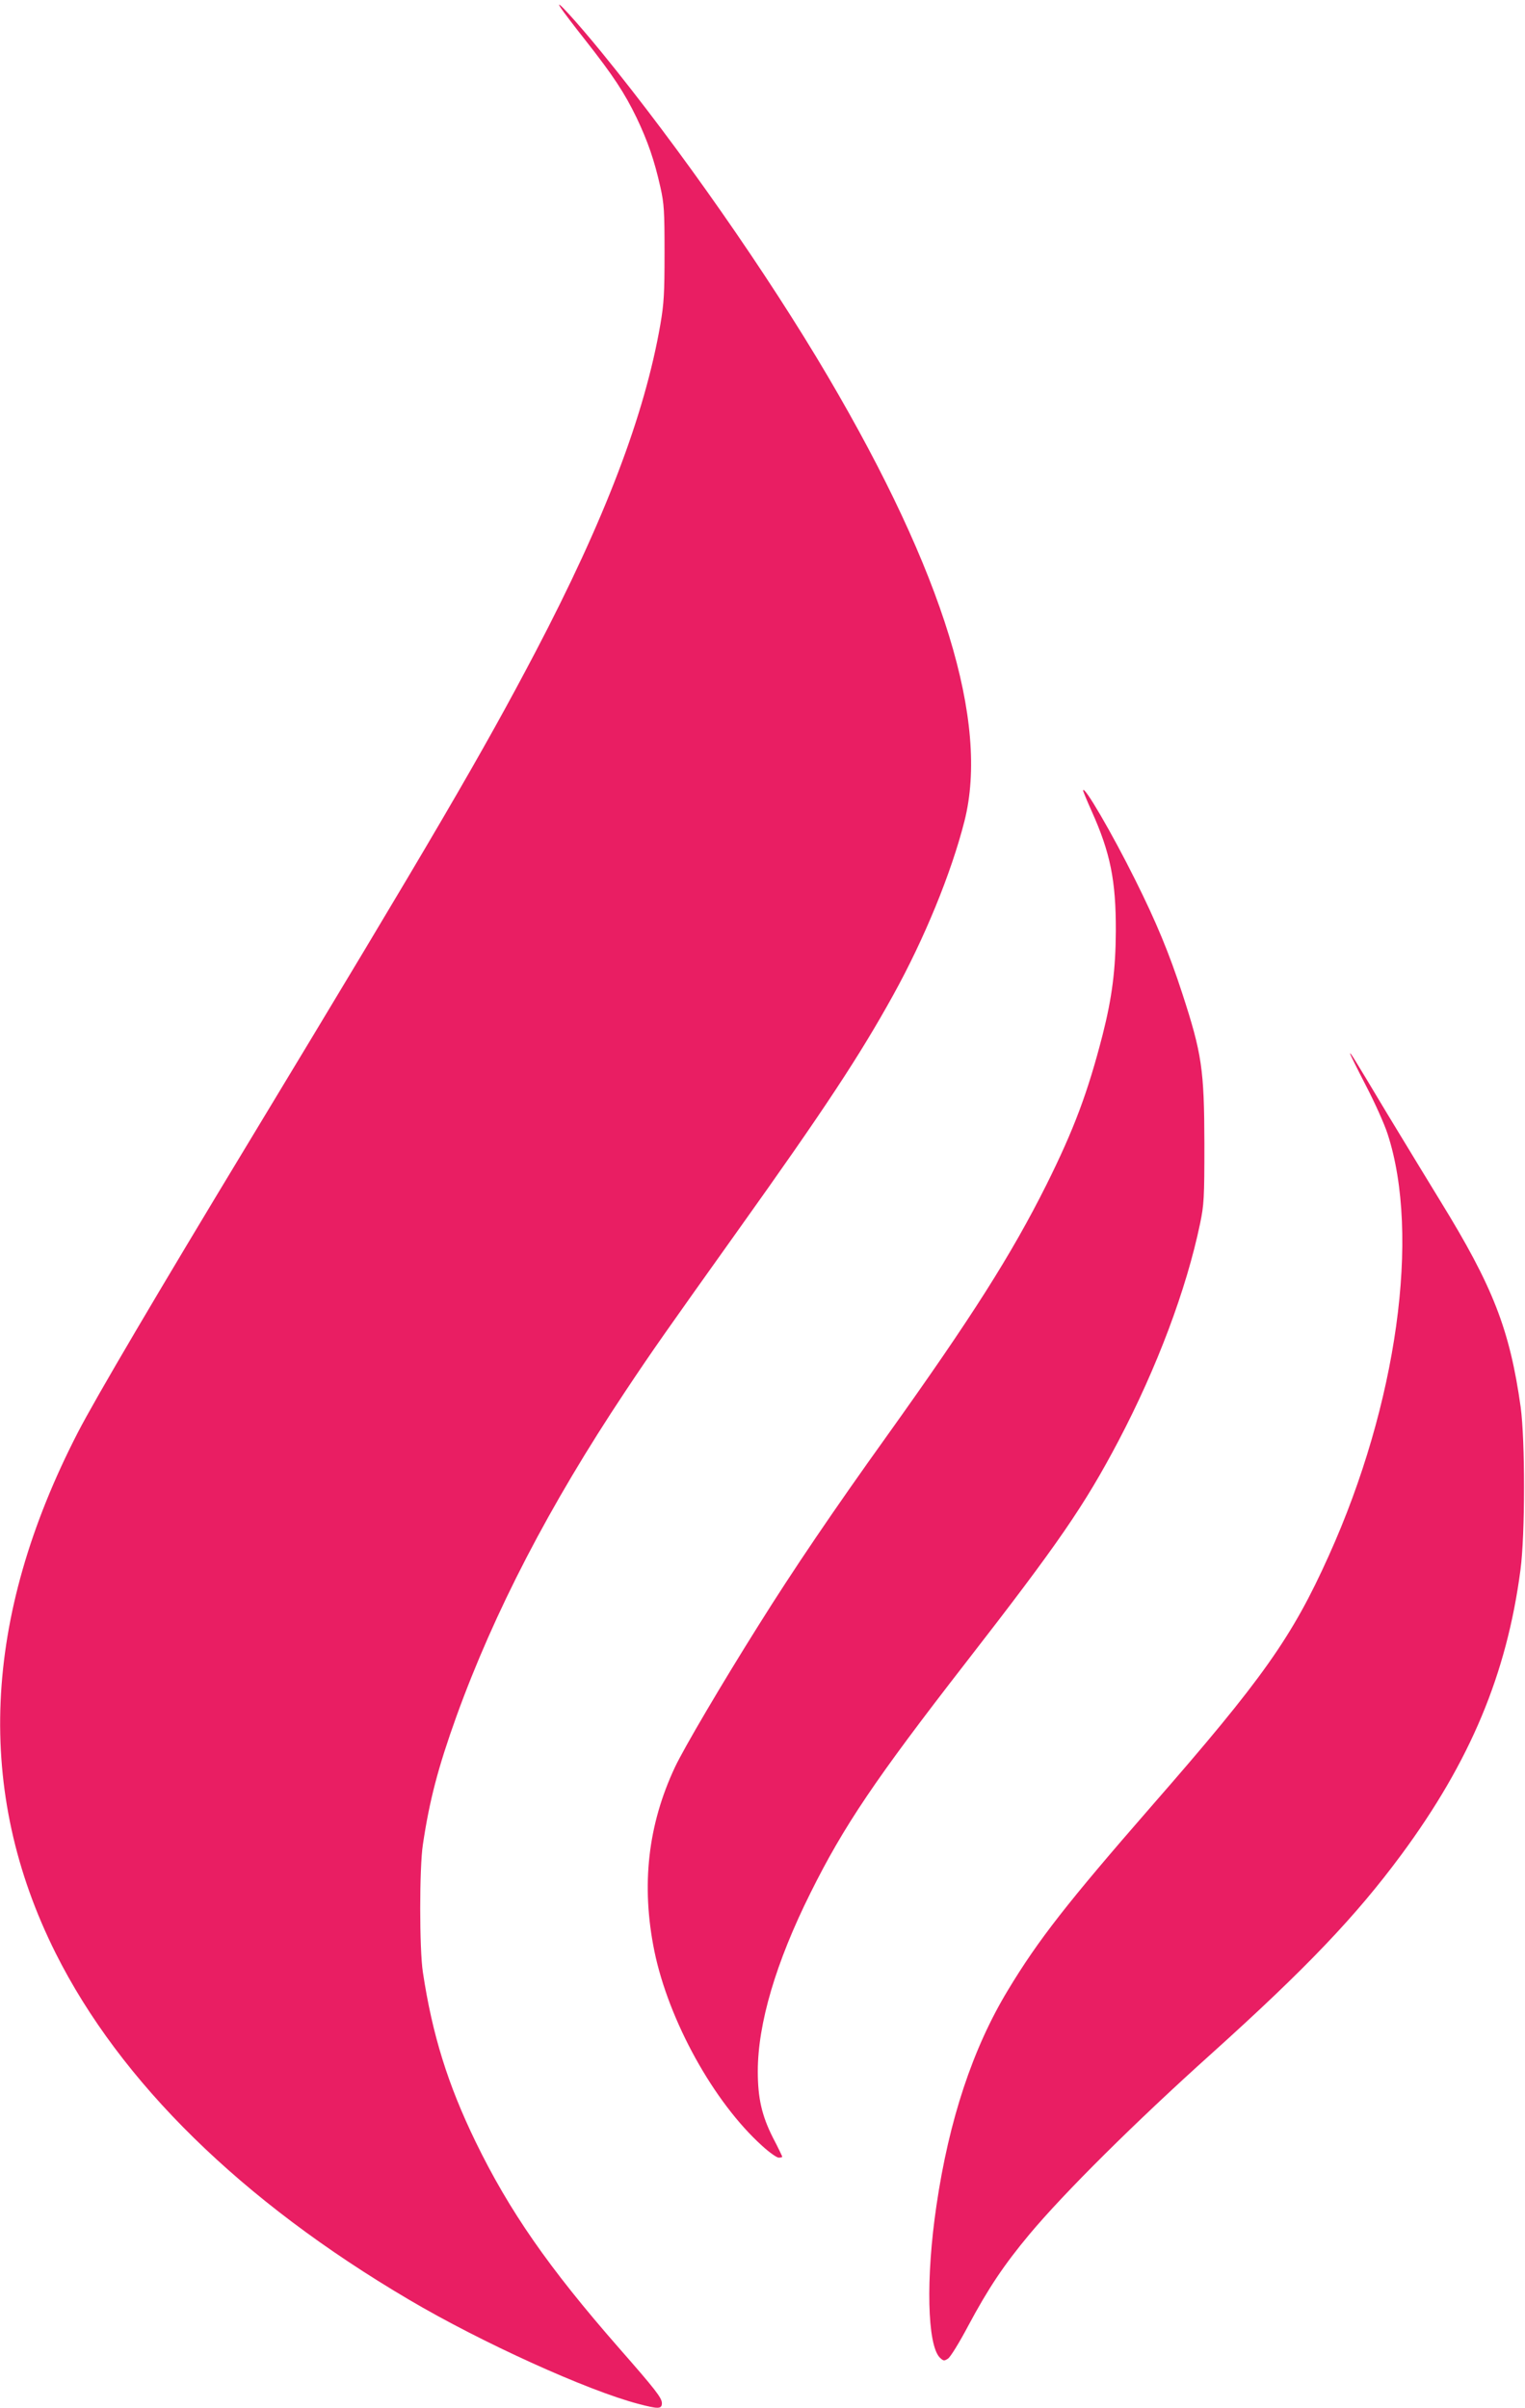
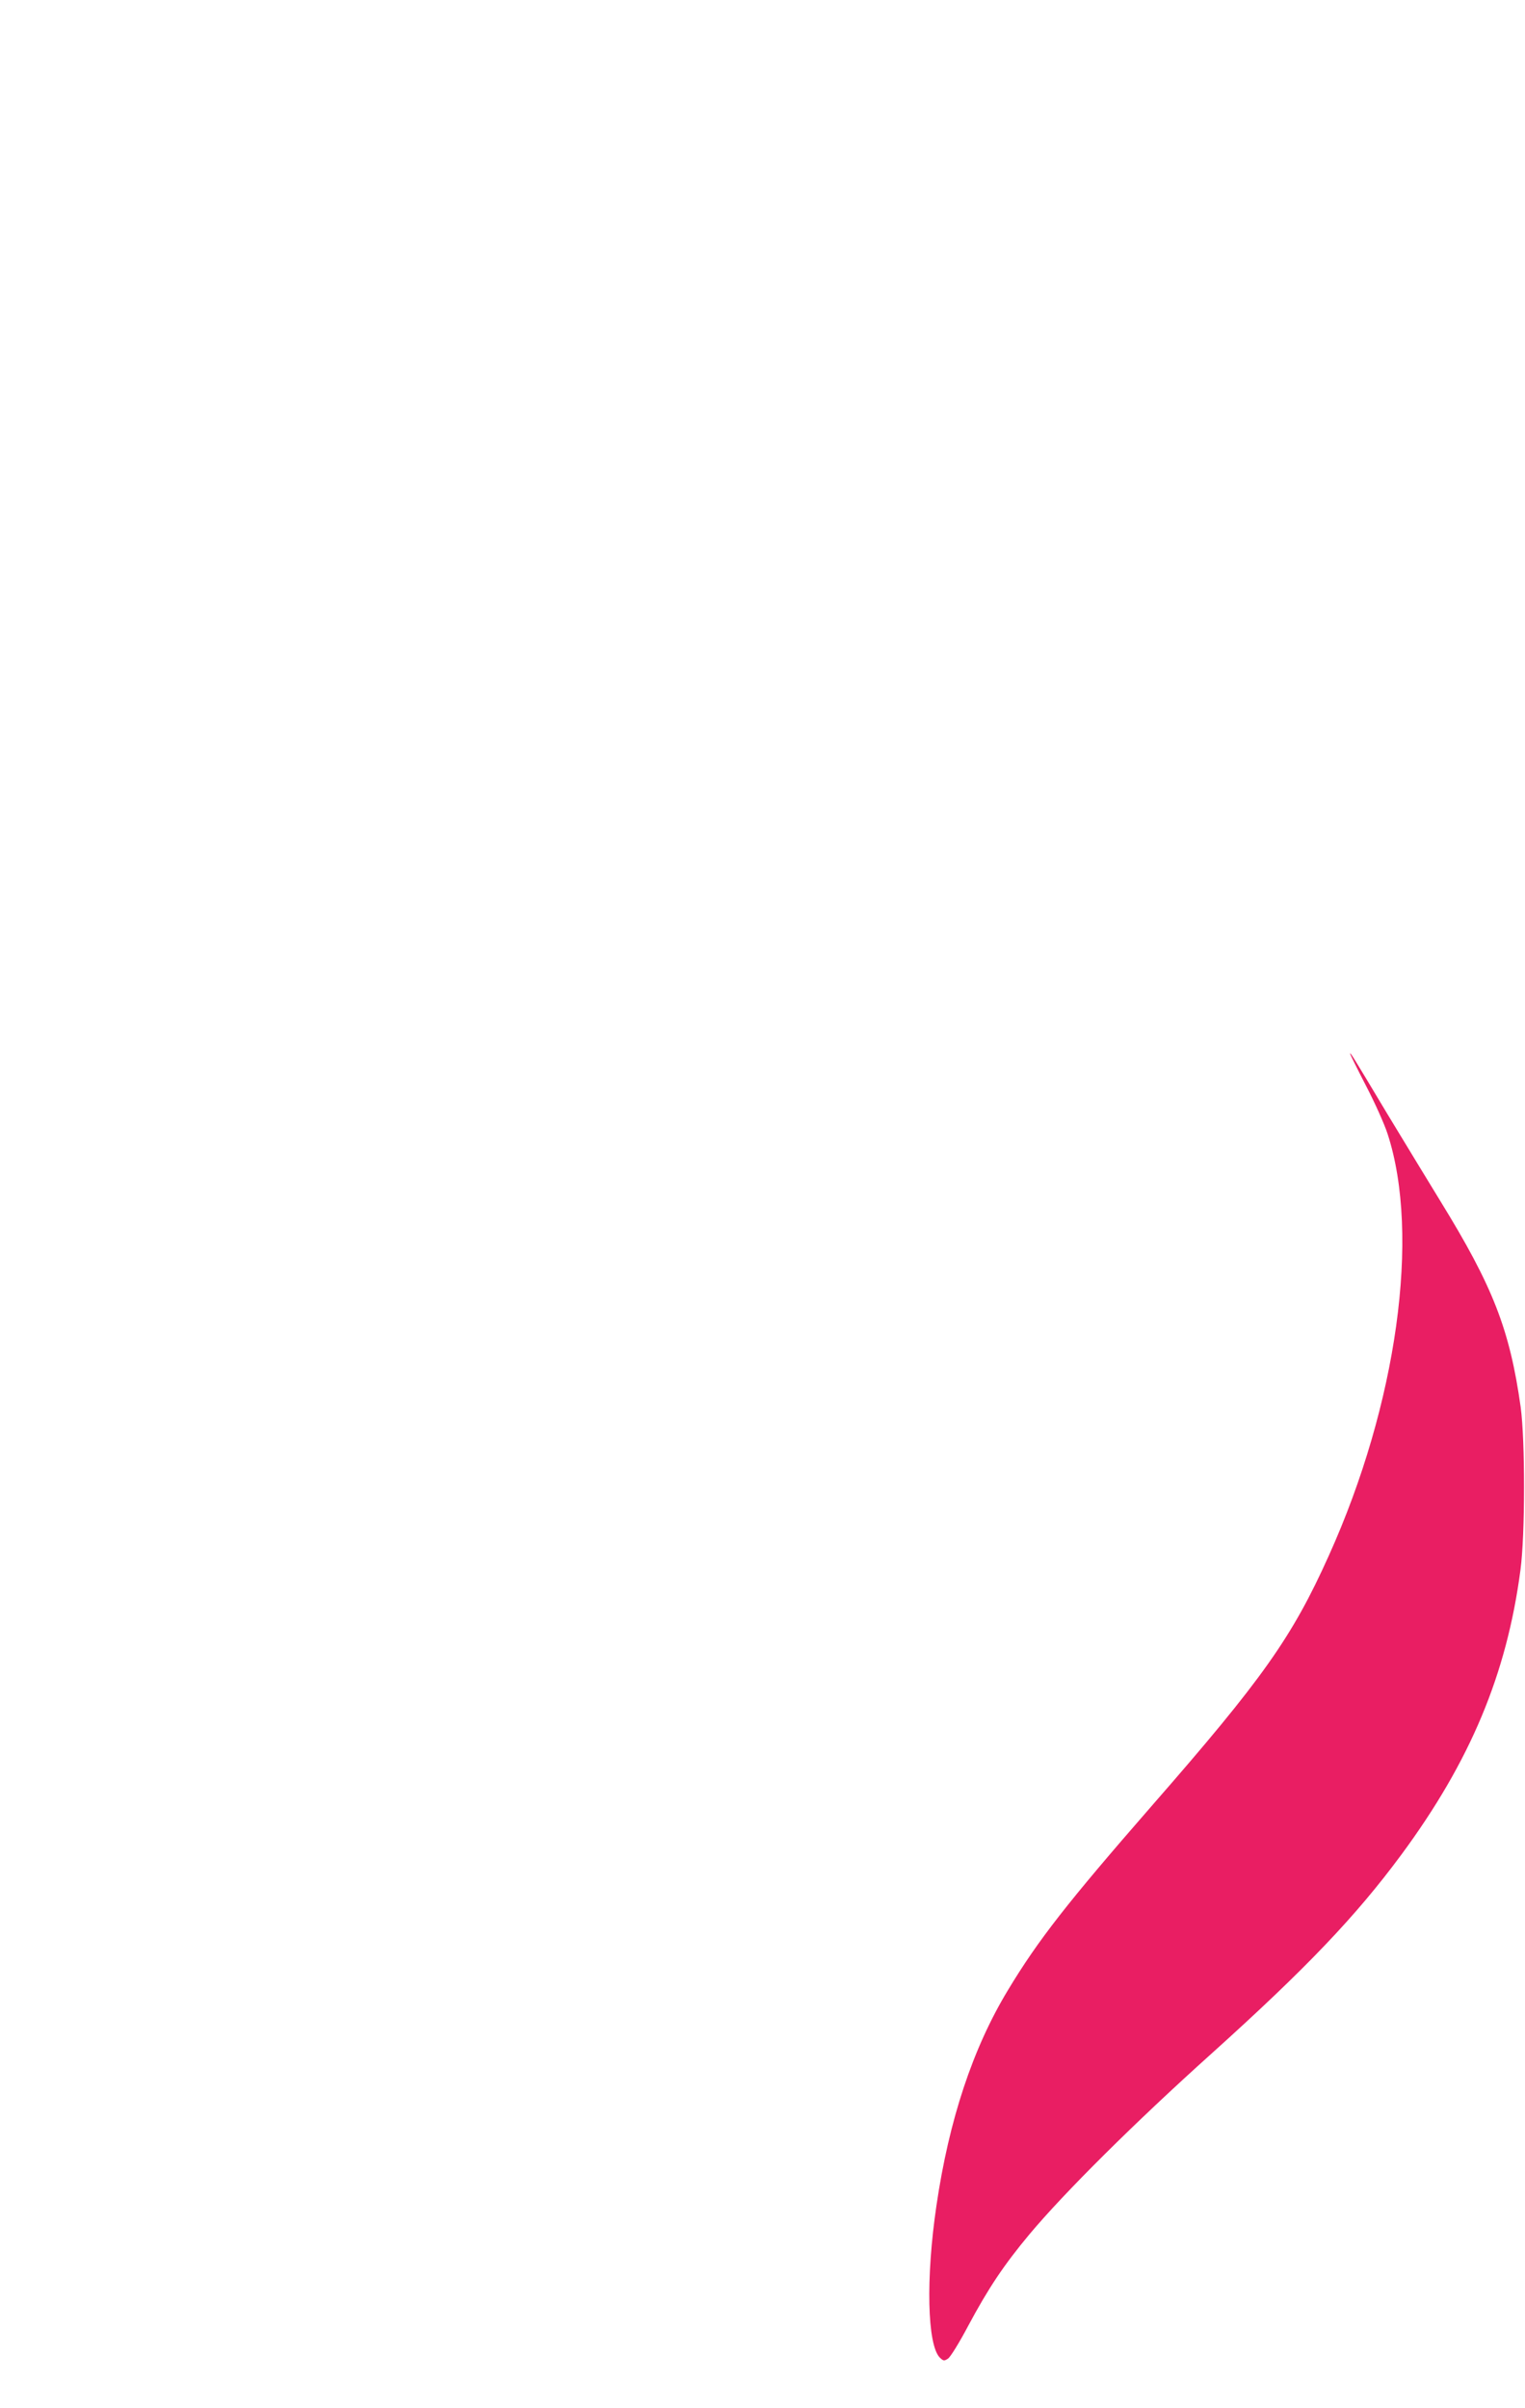
<svg xmlns="http://www.w3.org/2000/svg" version="1.0" width="811pt" height="1280pt" viewBox="0 0 811 1280" preserveAspectRatio="xMidYMid meet">
  <g transform="translate(0,1280) scale(0.1,-0.1)" fill="#e91e63" stroke="none">
-     <path d="M2981 12760 c12 -19 72 -98 133 -175 147 -187 207 -278 271 -410 60 -126 95 -227 127 -370 20 -89 22 -128 22 -350 0 -214 -3 -268 -22 -379 -84 -484 -295 -1037 -664 -1741 -284 -541 -538 -975 -1527 -2610 -480 -793 -812 -1356 -907 -1540 -508 -985 -548 -1909 -118 -2768 344 -686 989 -1318 1879 -1842 386 -228 949 -483 1220 -554 106 -28 125 -28 125 4 0 28 -36 74 -230 295 -373 426 -582 727 -761 1095 -148 305 -230 569 -280 900 -19 121 -19 558 0 680 35 235 81 410 178 680 202 558 494 1121 896 1725 149 224 217 320 602 860 462 647 648 930 825 1250 166 300 309 649 379 925 133 525 -110 1317 -727 2365 -321 545 -784 1208 -1202 1721 -133 163 -260 302 -219 239z" />
-     <path d="M5760 8598 c0 -5 20 -53 45 -109 100 -222 130 -371 129 -639 -1 -204 -20 -353 -70 -550 -79 -308 -153 -505 -300 -800 -186 -371 -396 -702 -845 -1330 -289 -403 -501 -716 -685 -1010 -198 -315 -395 -650 -444 -753 -145 -308 -181 -630 -110 -979 76 -369 315 -803 574 -1036 37 -34 77 -62 87 -62 10 0 19 2 19 5 0 2 -22 49 -50 102 -59 117 -80 210 -80 352 0 253 96 579 280 948 177 356 345 605 825 1223 494 636 631 835 813 1180 205 390 361 805 434 1155 21 102 23 134 23 425 -1 395 -13 478 -118 800 -69 212 -138 379 -251 605 -122 245 -274 506 -276 473z" />
    <path d="M7180 7198 c0 -3 38 -80 84 -169 47 -90 99 -206 115 -256 176 -538 50 -1440 -312 -2242 -195 -434 -352 -656 -942 -1331 -449 -515 -604 -713 -765 -980 -187 -309 -313 -689 -380 -1145 -57 -386 -49 -740 18 -808 19 -18 23 -19 44 -5 13 9 61 87 107 174 107 200 190 324 326 487 185 221 559 593 970 962 503 453 765 728 1007 1055 367 497 561 960 634 1515 25 187 25 689 1 865 -58 413 -148 642 -427 1095 -51 83 -178 292 -283 465 -191 319 -197 328 -197 318z" />
  </g>
</svg>